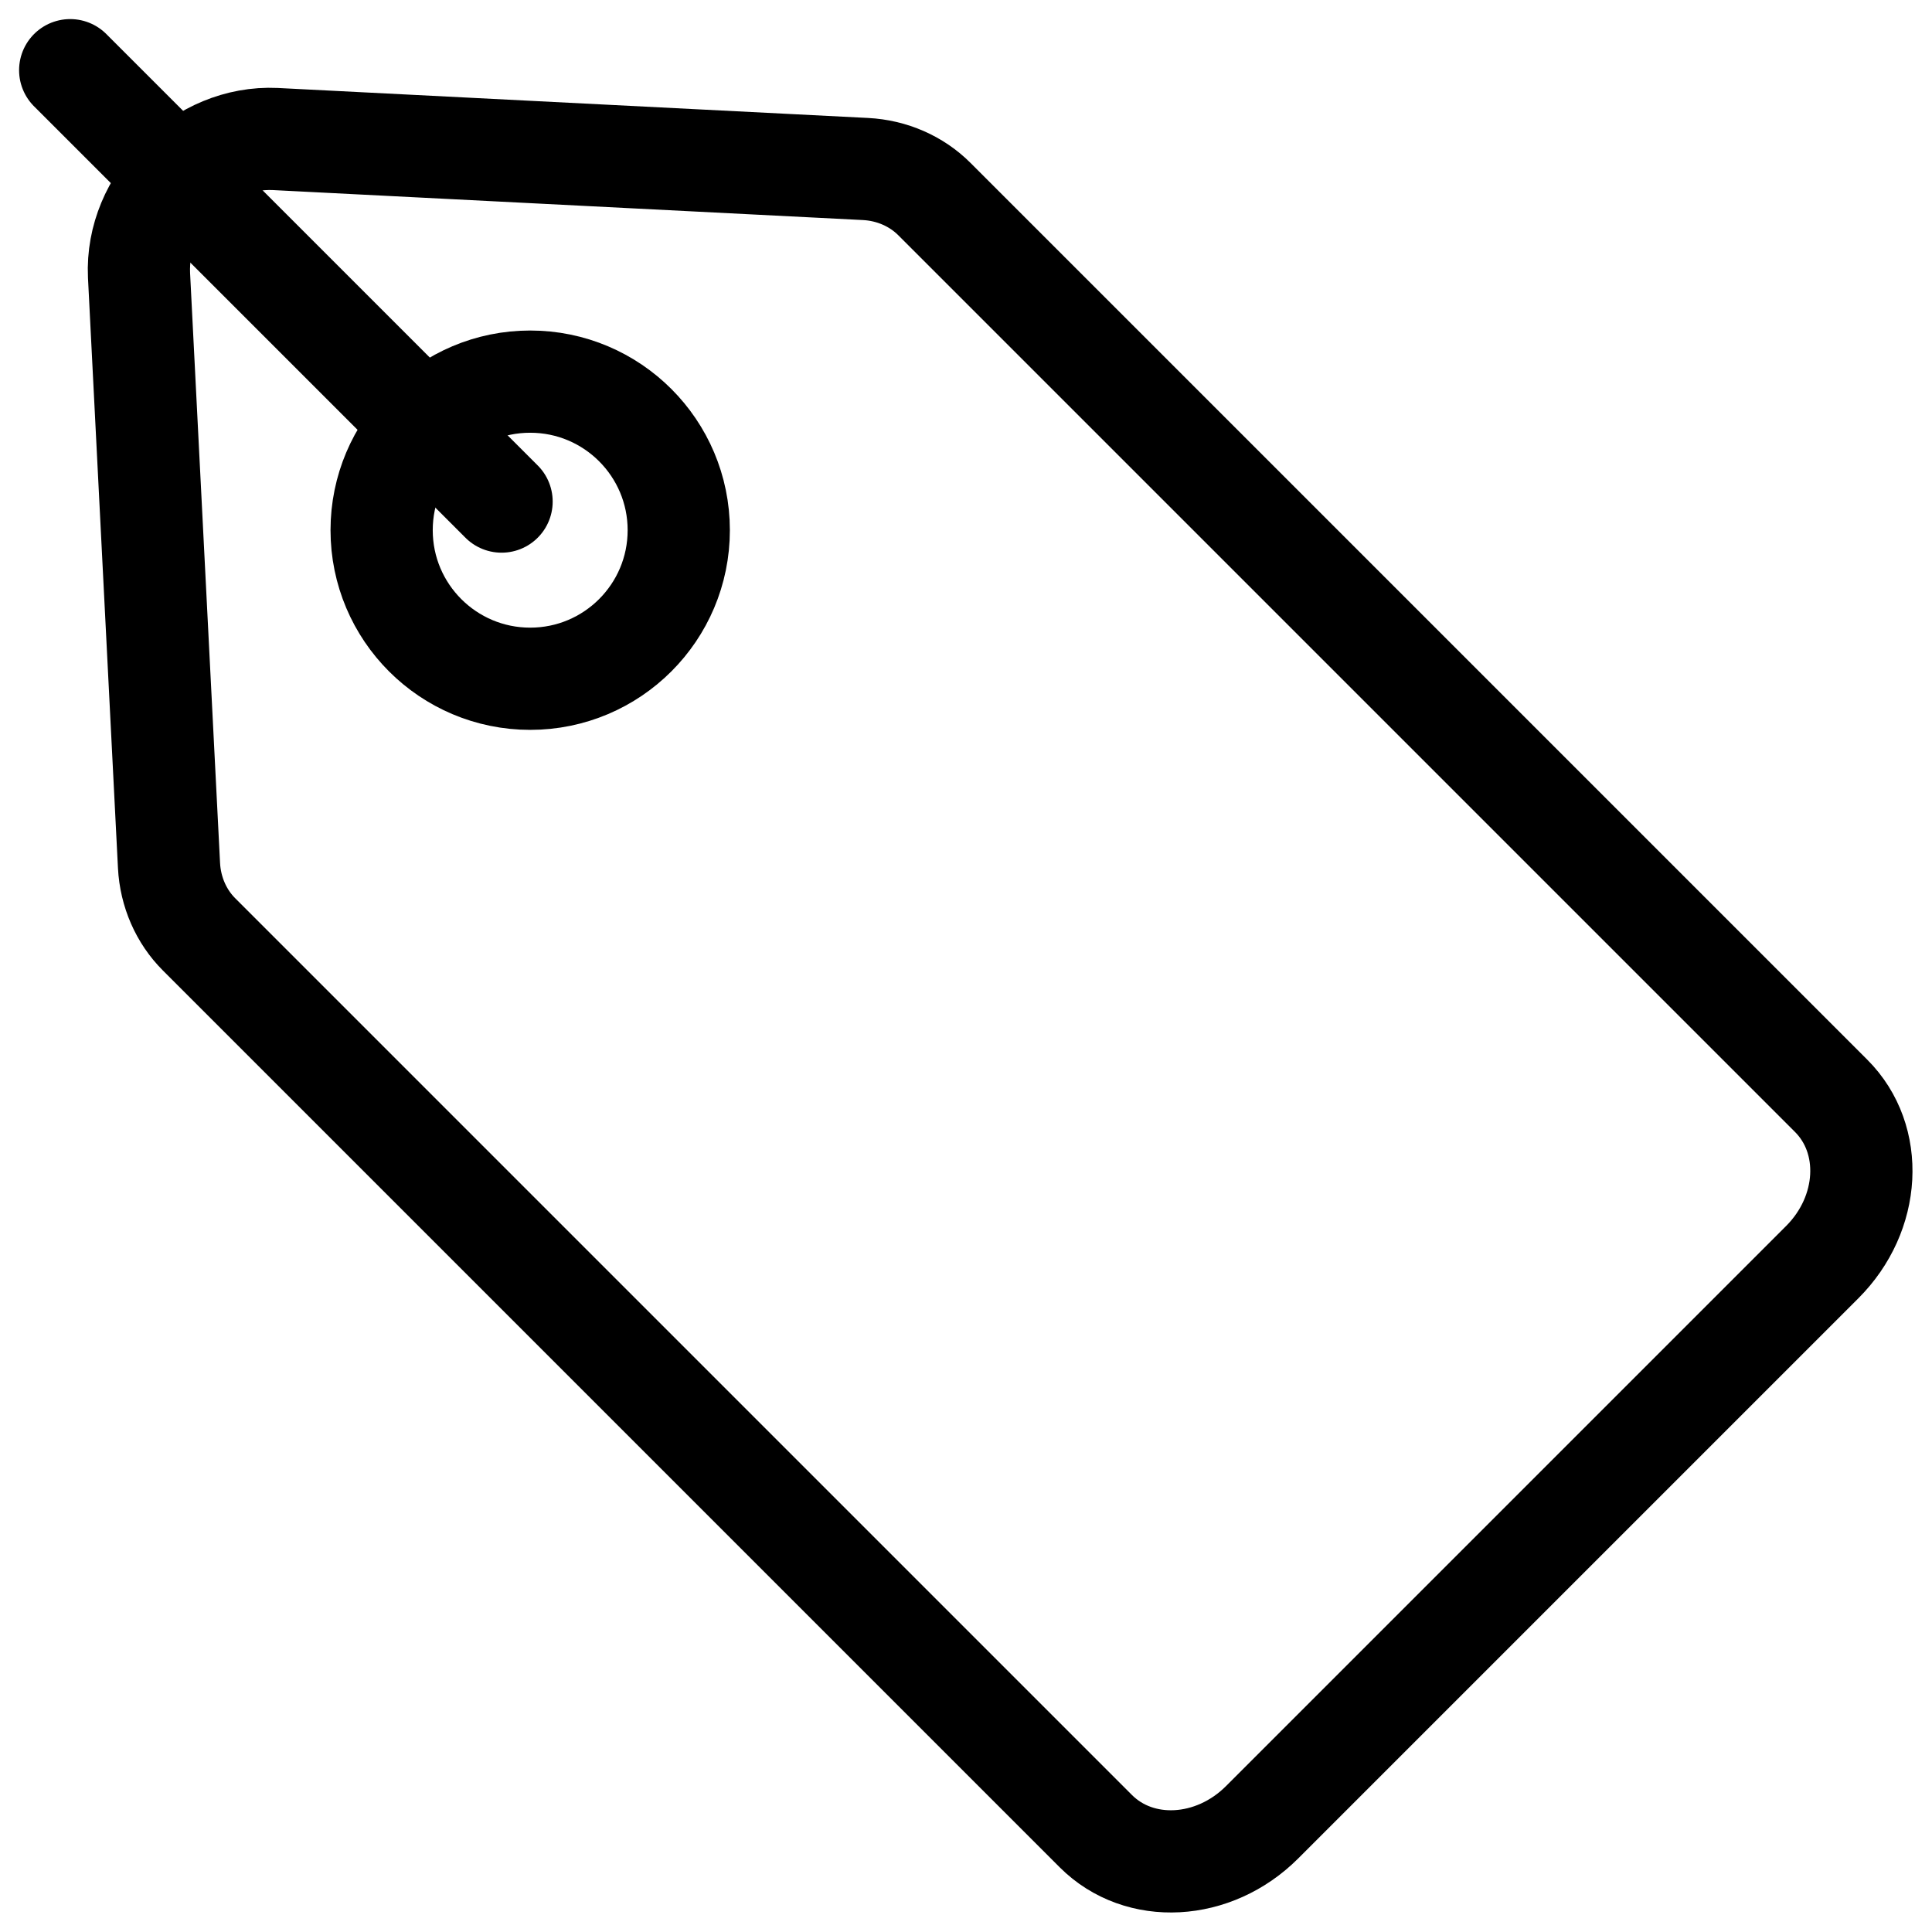
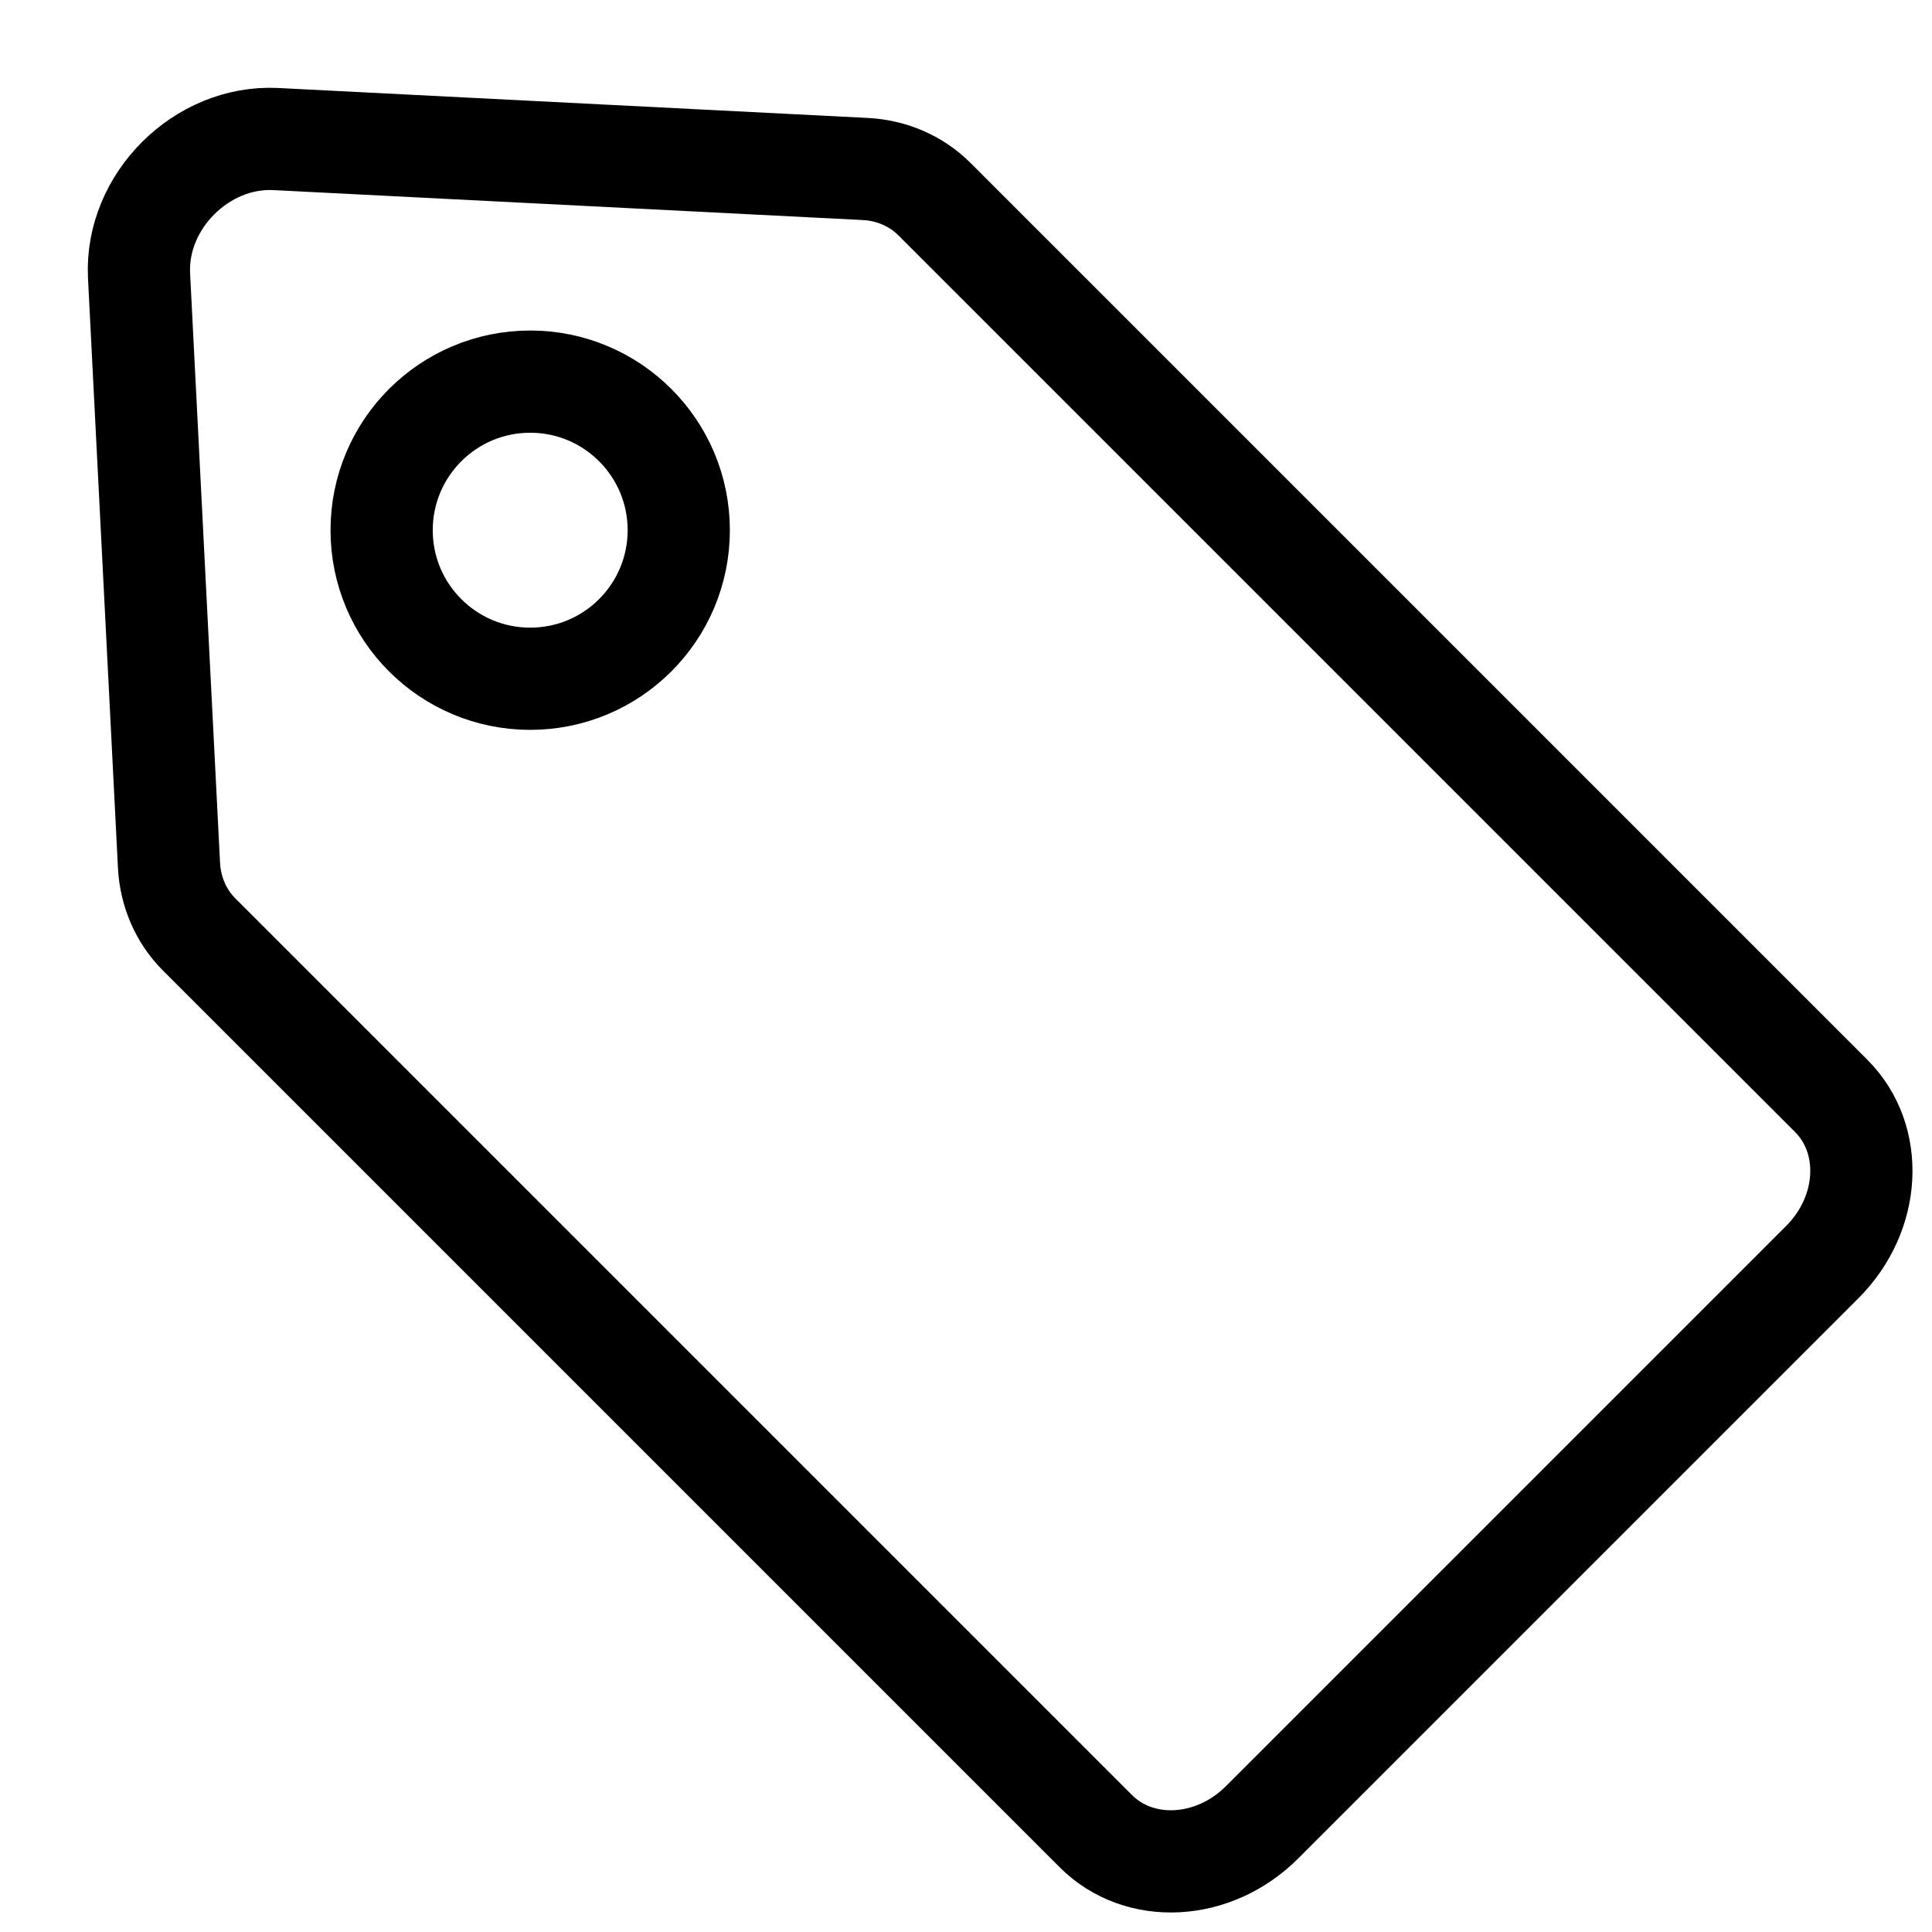
<svg xmlns="http://www.w3.org/2000/svg" id="icon_place" data-name="icon_place" viewBox="0 0 28.35 28.35">
  <defs>
    <style>
      .cls-1 {
        stroke-linecap: round;
      }

      .cls-1, .cls-2 {
        fill: none;
        stroke: #000;
        stroke-miterlimit: 10;
        stroke-width: 1.5px;
      }
    </style>
  </defs>
  <g>
    <path class="cls-2" d="M12.7,2.48l-8.66-.44c-1.08-.05-2.05.91-2,2l.44,8.66c.02.39.18.75.44,1.01l13.16,13.16c.64.64,1.73.58,2.44-.13l8.22-8.22c.71-.71.77-1.8.13-2.44L13.71,2.92c-.26-.26-.62-.42-1.01-.44Z" />
    <circle class="cls-2" cx="7.78" cy="7.78" r="2.18" />
  </g>
-   <line class="cls-1" x1="1.03" y1="1.03" x2="7.36" y2="7.36" />
</svg>